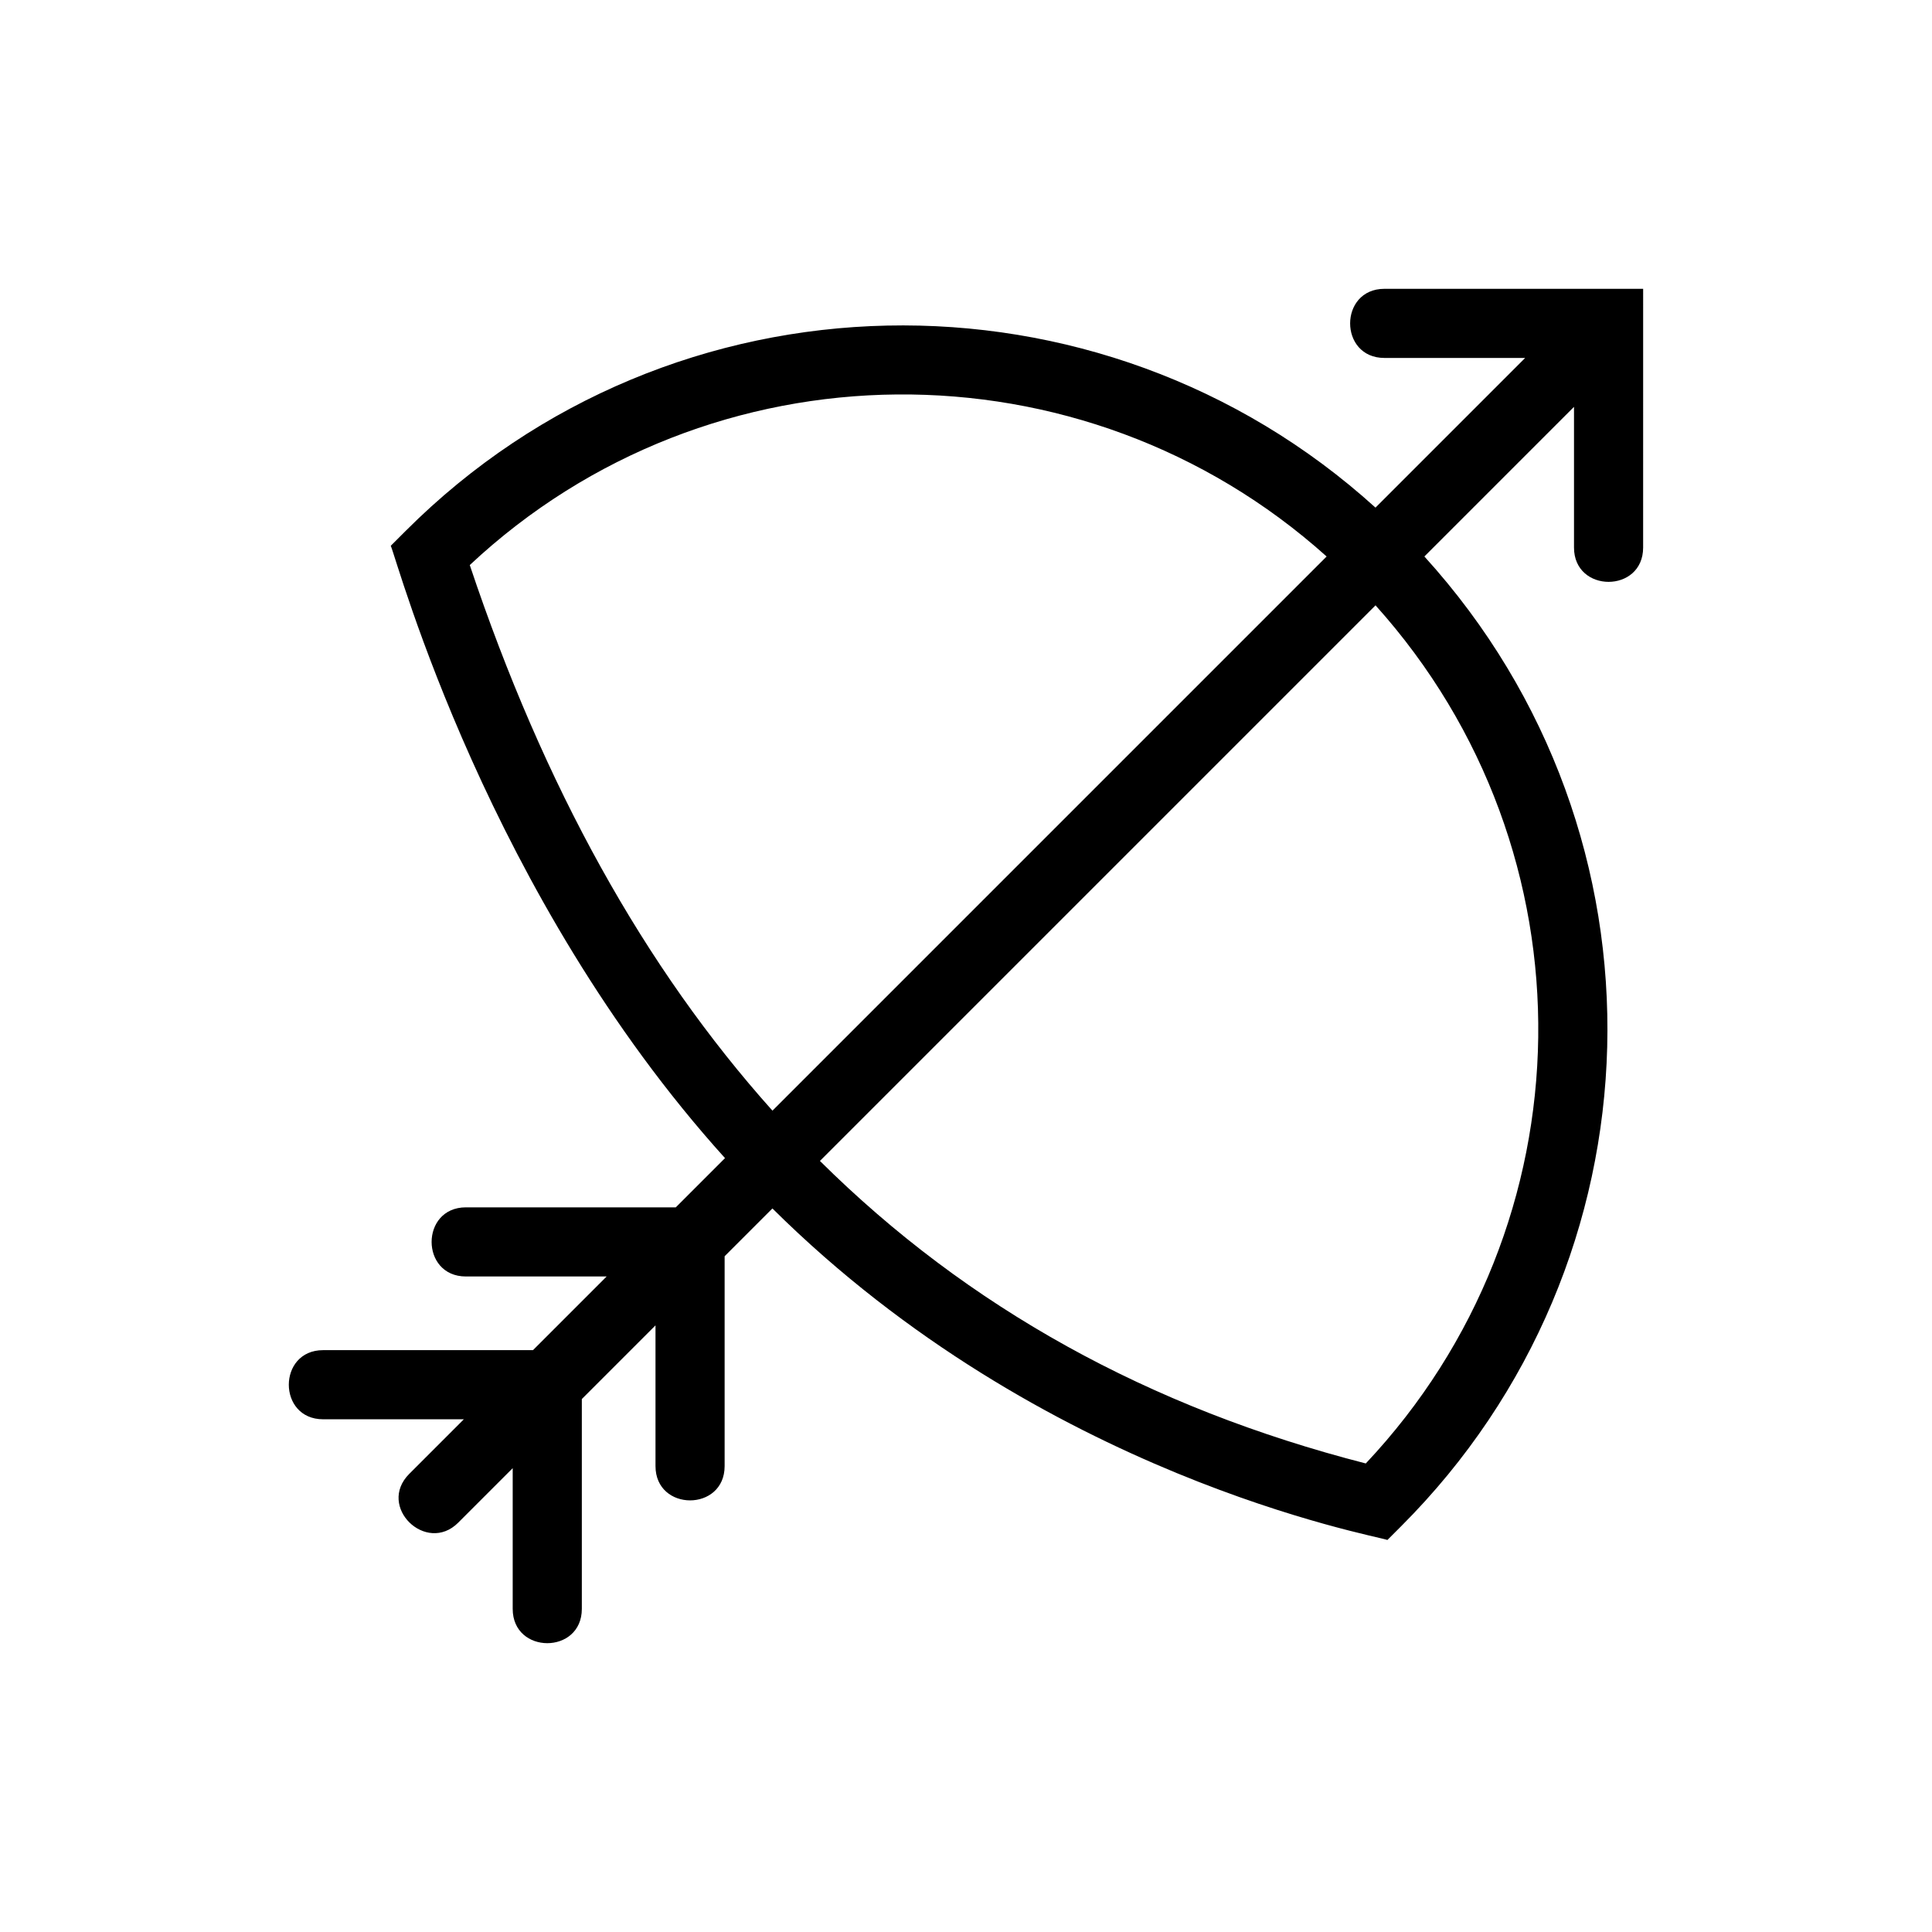
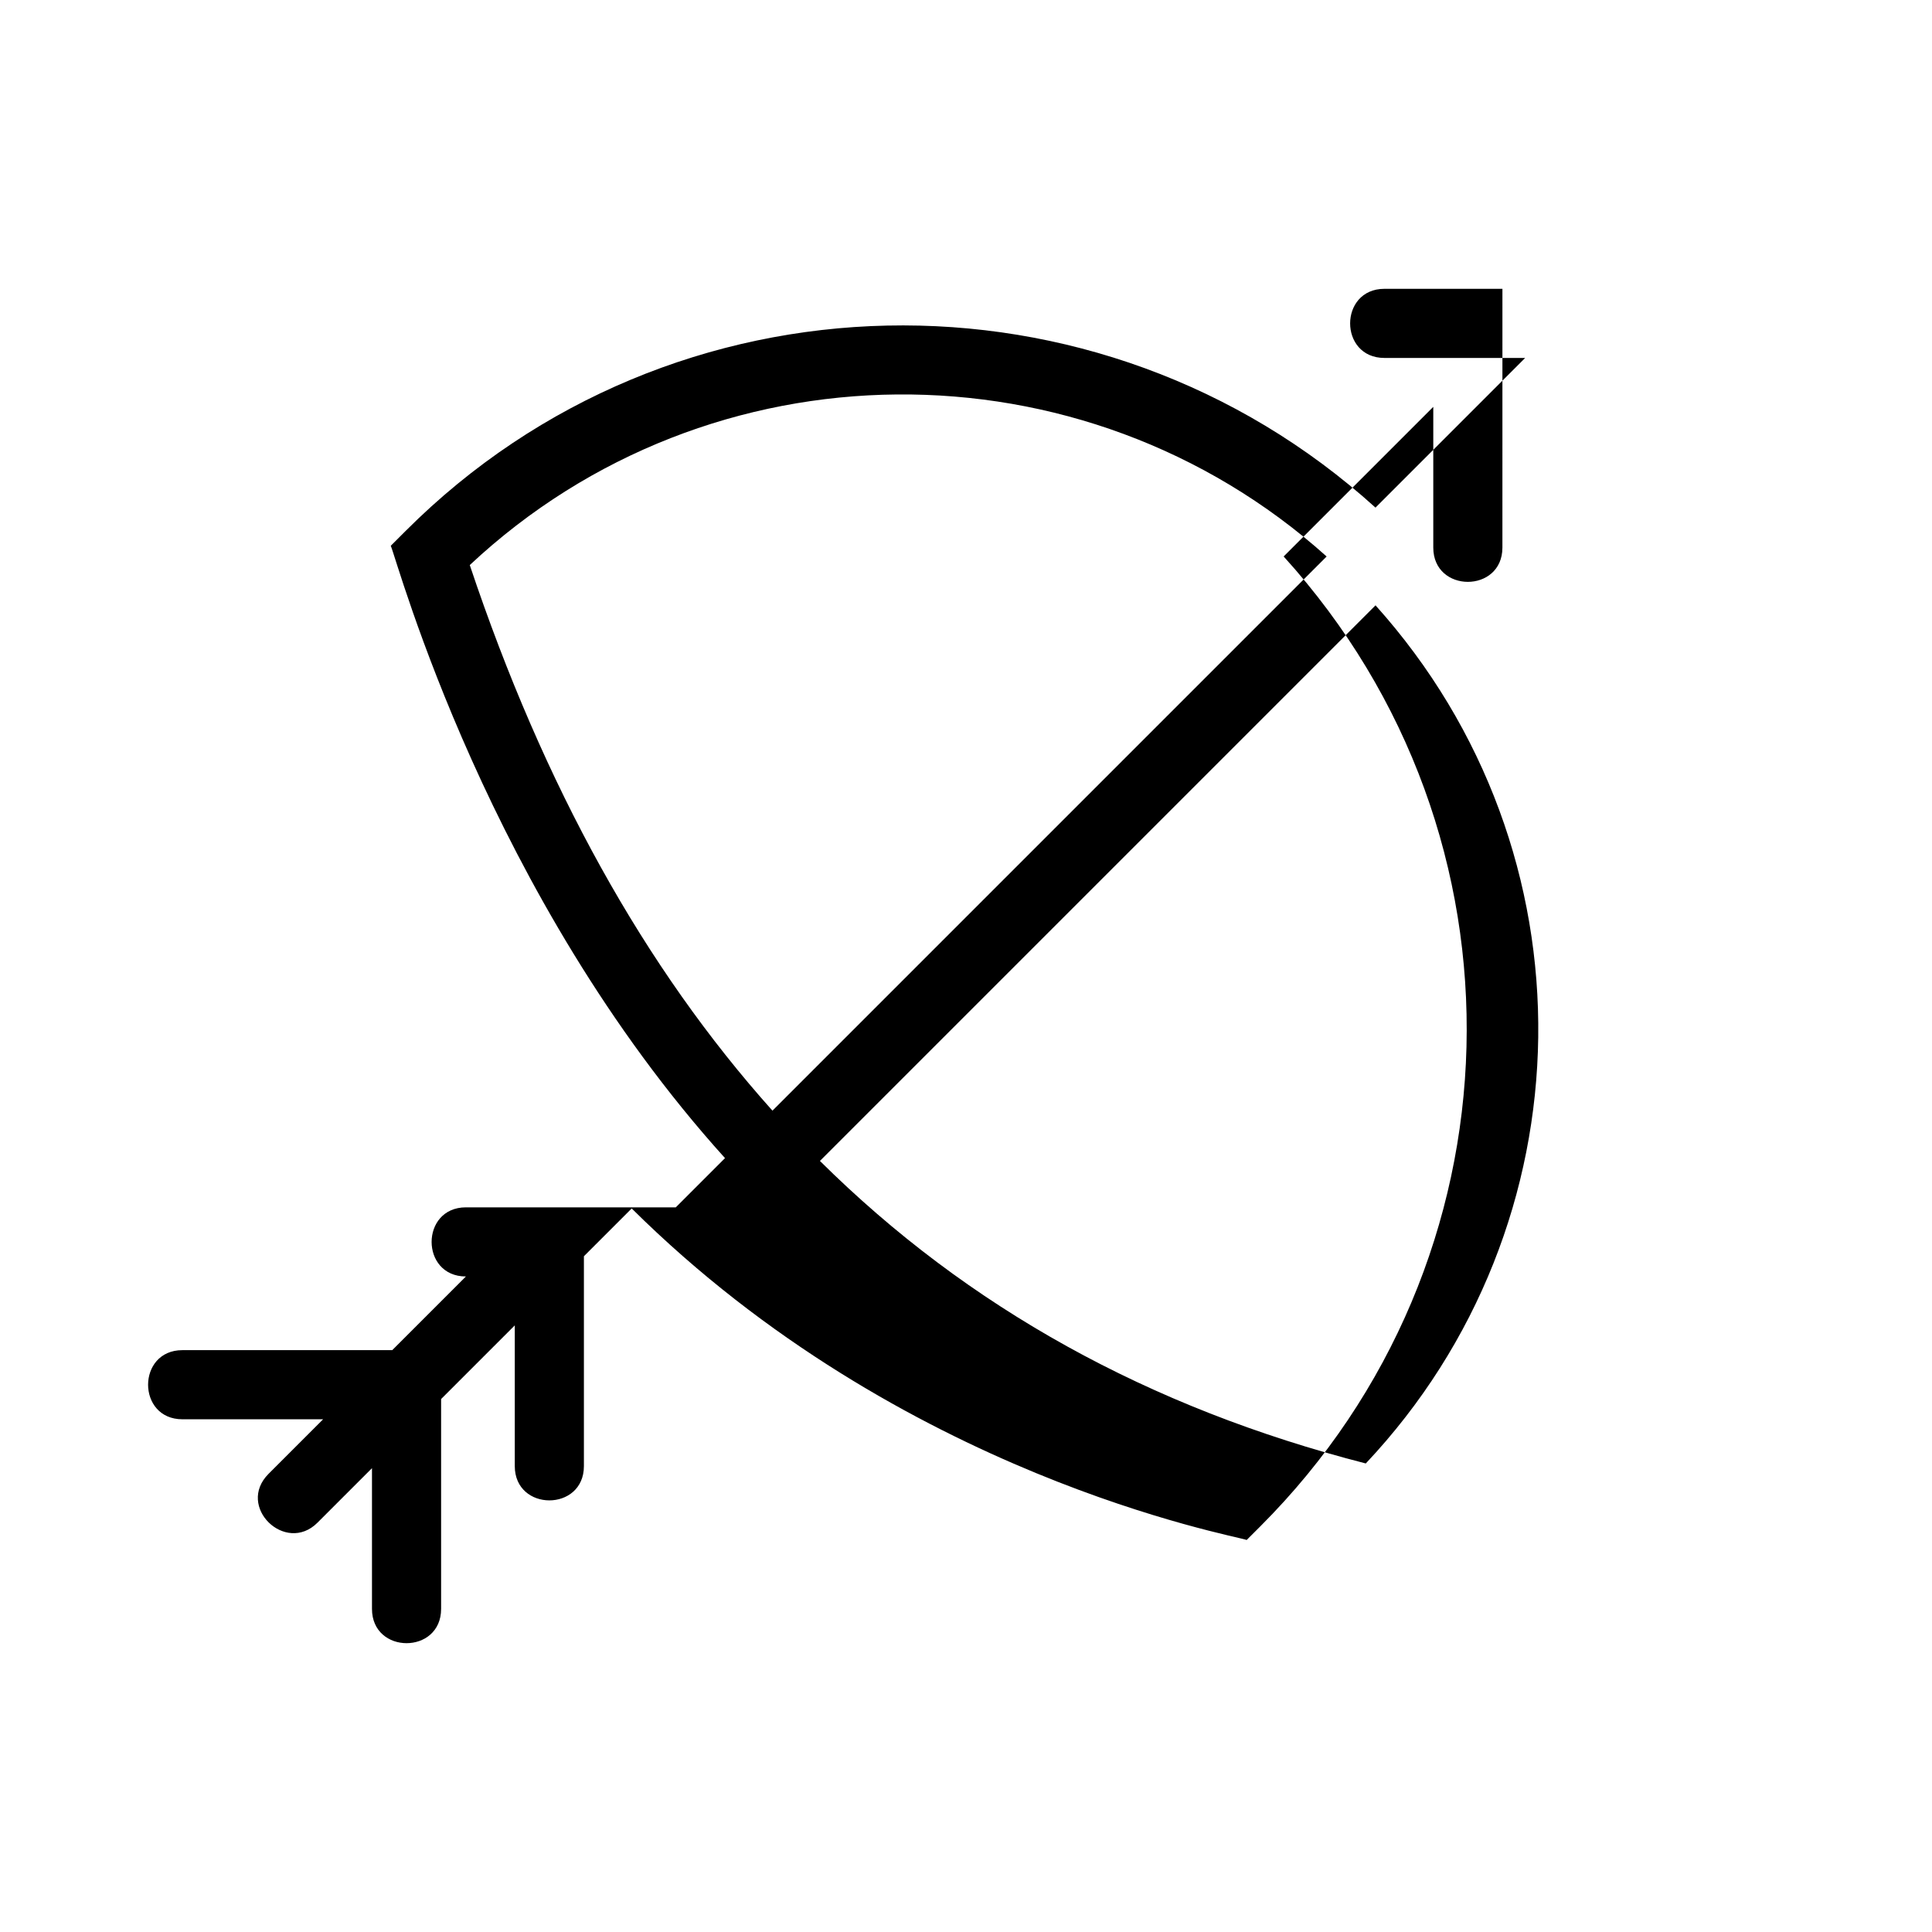
<svg xmlns="http://www.w3.org/2000/svg" fill="#000000" width="800px" height="800px" version="1.1" viewBox="144 144 512 512">
-   <path d="m510.89 220.54c-12.113 0-12.129 18.32 0 18.32h37.293l-39.664 39.664c-73.125-66.301-186.46-64.391-256.99 6.148l-3.969 3.961c1.875 4.418 25.75 92.723 88.574 162.28l-13.047 13.047h-55.613c-12.113 0-12.129 18.32 0 18.32h37.293l-19.52 19.52-55.617 0.004c-12.113 0-12.129 18.32 0 18.32h37.293l-14.457 14.457c-8.684 8.684 4.504 21.402 12.953 12.953l14.453-14.453v37.289c0 12.113 18.32 12.129 18.32 0v-55.609l19.523-19.523v37.289c0 12.113 18.32 12.129 18.32 0v-55.609l12.664-12.664c71.656 71.09 159.7 86.613 162.98 87.855l3.637-3.637c70.164-70.156 73.414-182.93 6.16-257l39.652-39.652v37.289c0 12.113 18.32 12.129 18.32 0l0.004-68.566zm-242.39 73.203c63.613-59.574 162.48-60.215 227.07-2.269l-146.86 146.86c-33.902-37.848-60.559-85.848-80.215-144.59zm237.45 238.09c-57.449-14.742-105.48-41.324-144.66-80.172l147.24-147.24c58.77 65.426 57.07 164.1-2.582 227.41z" />
+   <path d="m510.89 220.54c-12.113 0-12.129 18.32 0 18.32h37.293l-39.664 39.664c-73.125-66.301-186.46-64.391-256.99 6.148l-3.969 3.961c1.875 4.418 25.75 92.723 88.574 162.28l-13.047 13.047h-55.613c-12.113 0-12.129 18.32 0 18.32l-19.52 19.52-55.617 0.004c-12.113 0-12.129 18.32 0 18.32h37.293l-14.457 14.457c-8.684 8.684 4.504 21.402 12.953 12.953l14.453-14.453v37.289c0 12.113 18.32 12.129 18.32 0v-55.609l19.523-19.523v37.289c0 12.113 18.32 12.129 18.32 0v-55.609l12.664-12.664c71.656 71.09 159.7 86.613 162.98 87.855l3.637-3.637c70.164-70.156 73.414-182.93 6.16-257l39.652-39.652v37.289c0 12.113 18.32 12.129 18.32 0l0.004-68.566zm-242.39 73.203c63.613-59.574 162.48-60.215 227.07-2.269l-146.86 146.86c-33.902-37.848-60.559-85.848-80.215-144.59zm237.45 238.09c-57.449-14.742-105.48-41.324-144.66-80.172l147.24-147.24c58.77 65.426 57.07 164.1-2.582 227.41z" />
</svg>